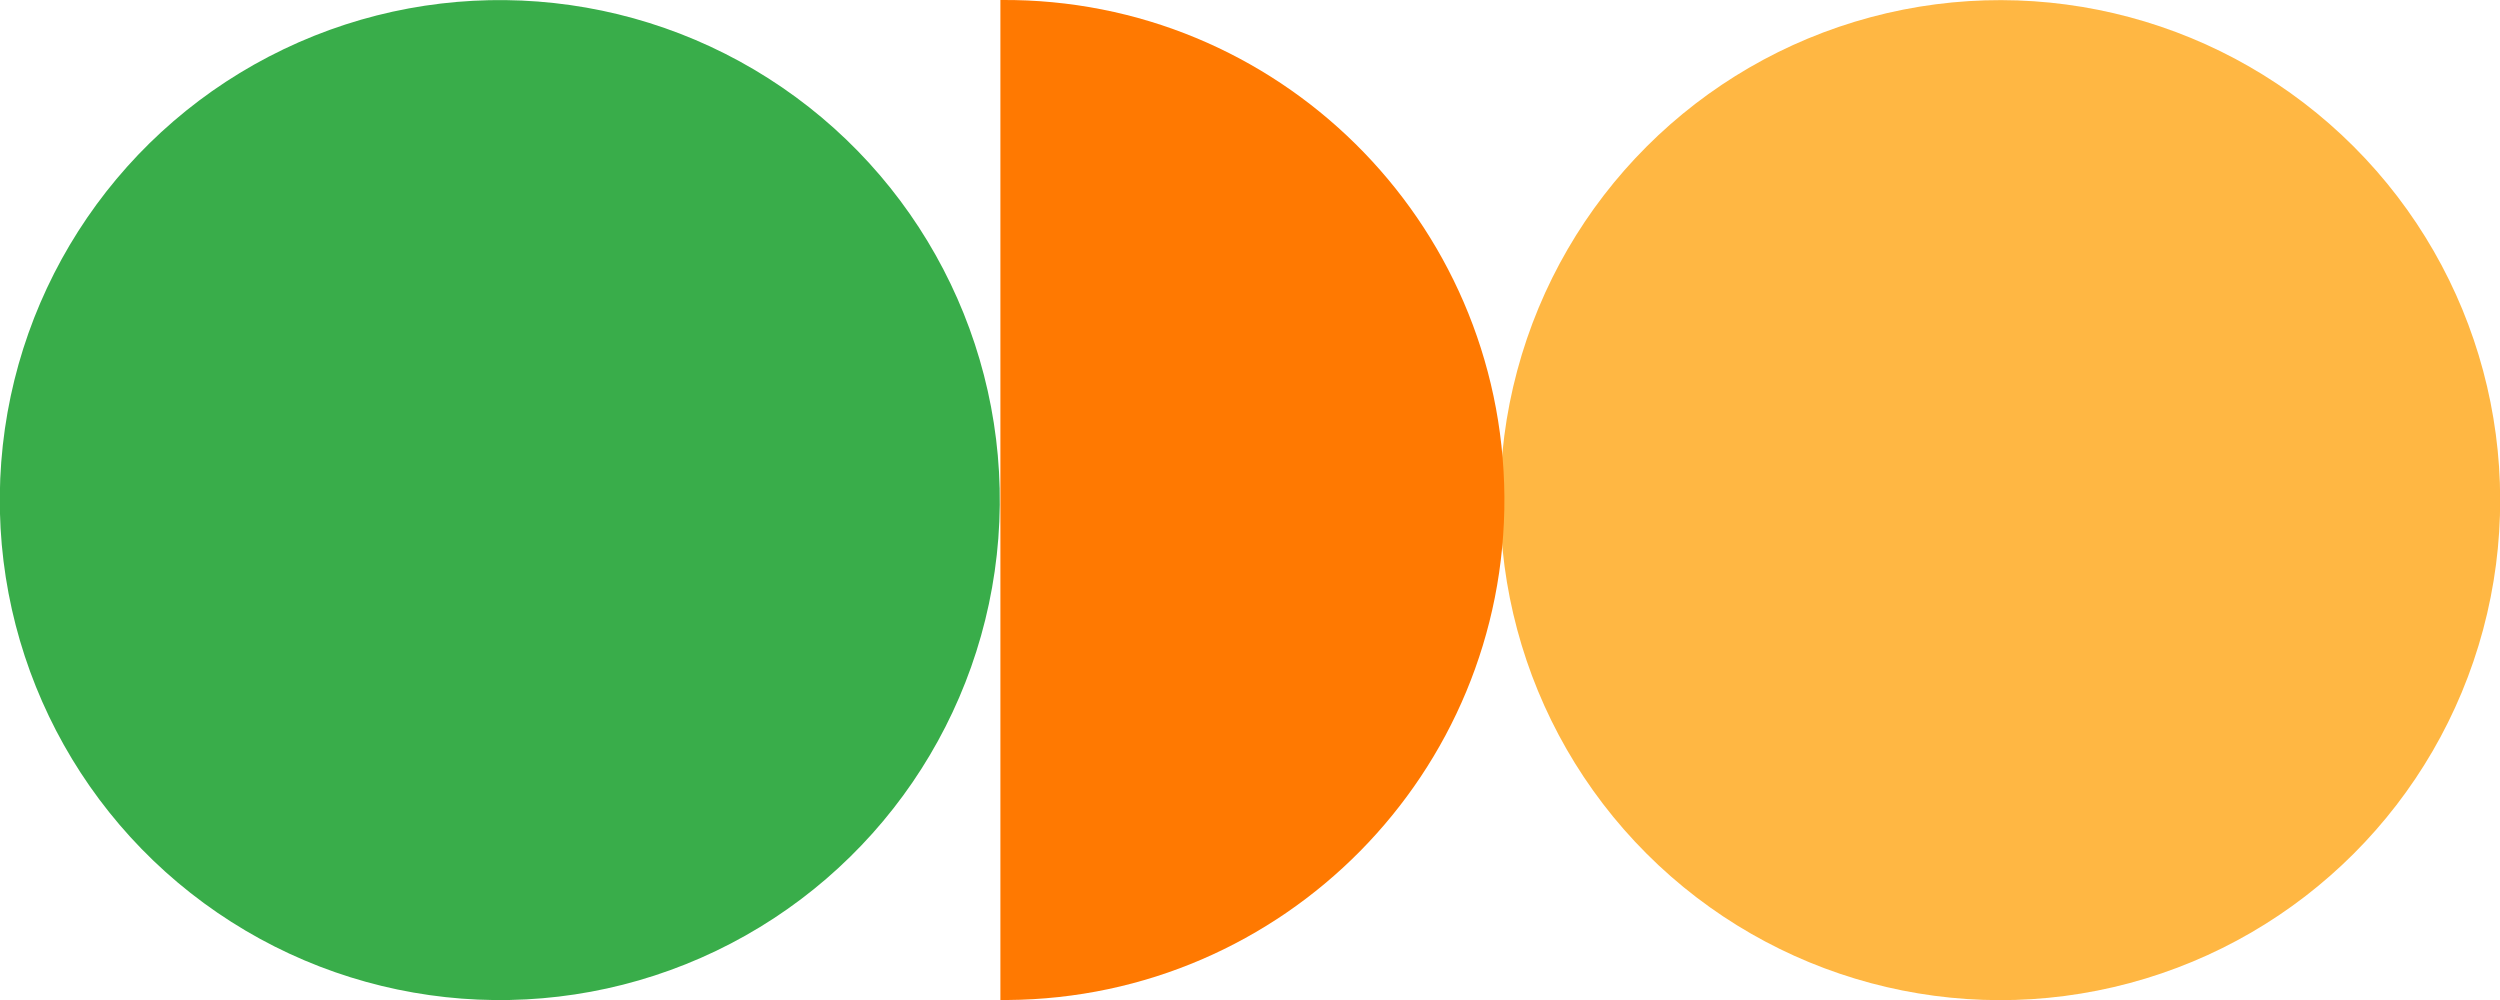
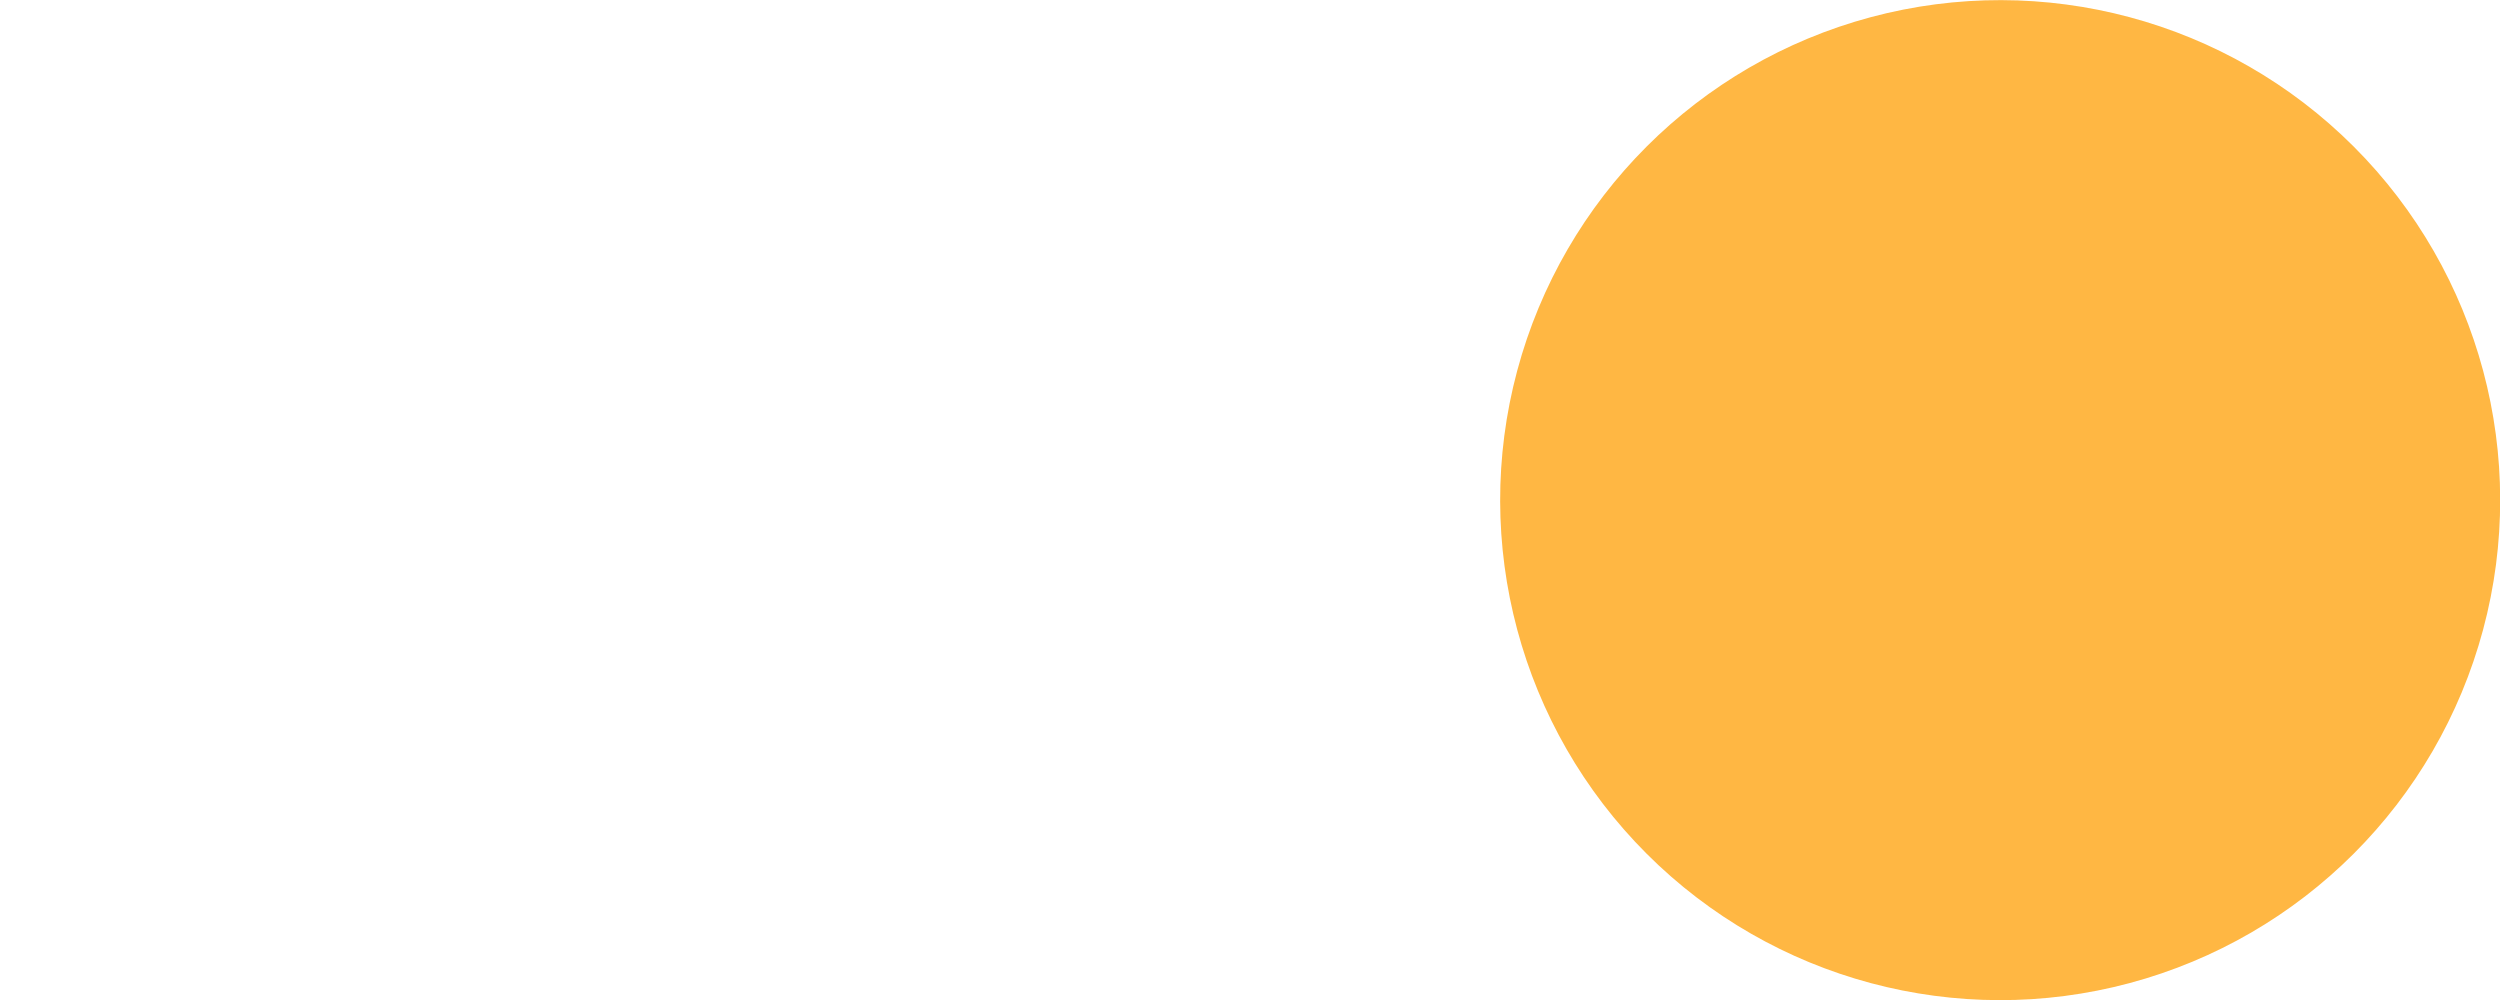
<svg xmlns="http://www.w3.org/2000/svg" id="Capa_2" data-name="Capa 2" viewBox="0 0 62.5 25">
  <defs>
    <style>
      .cls-1 {
        fill: #39ad4a;
      }

      .cls-1, .cls-2, .cls-3 {
        stroke-width: 0px;
      }

      .cls-2 {
        fill: #ff7901;
      }

      .cls-3 {
        fill: #ffb743;
      }
    </style>
  </defs>
  <g id="Capa_1-2" data-name="Capa 1">
    <g>
-       <circle class="cls-1" cx="12.5" cy="12.5" r="12.5" transform="translate(-4.88 15.76) rotate(-55.62)" />
      <circle class="cls-3" cx="50" cy="12.5" r="12.5" transform="translate(5.81 39.02) rotate(-45)" />
-       <path class="cls-2" d="m25.19,25c6.9-.05,12.46-5.68,12.42-12.58C37.56,5.51,31.93-.05,25.03,0c0,0-.02,0-.02,0v25c.06,0,.13,0,.19,0Z" />
    </g>
  </g>
</svg>